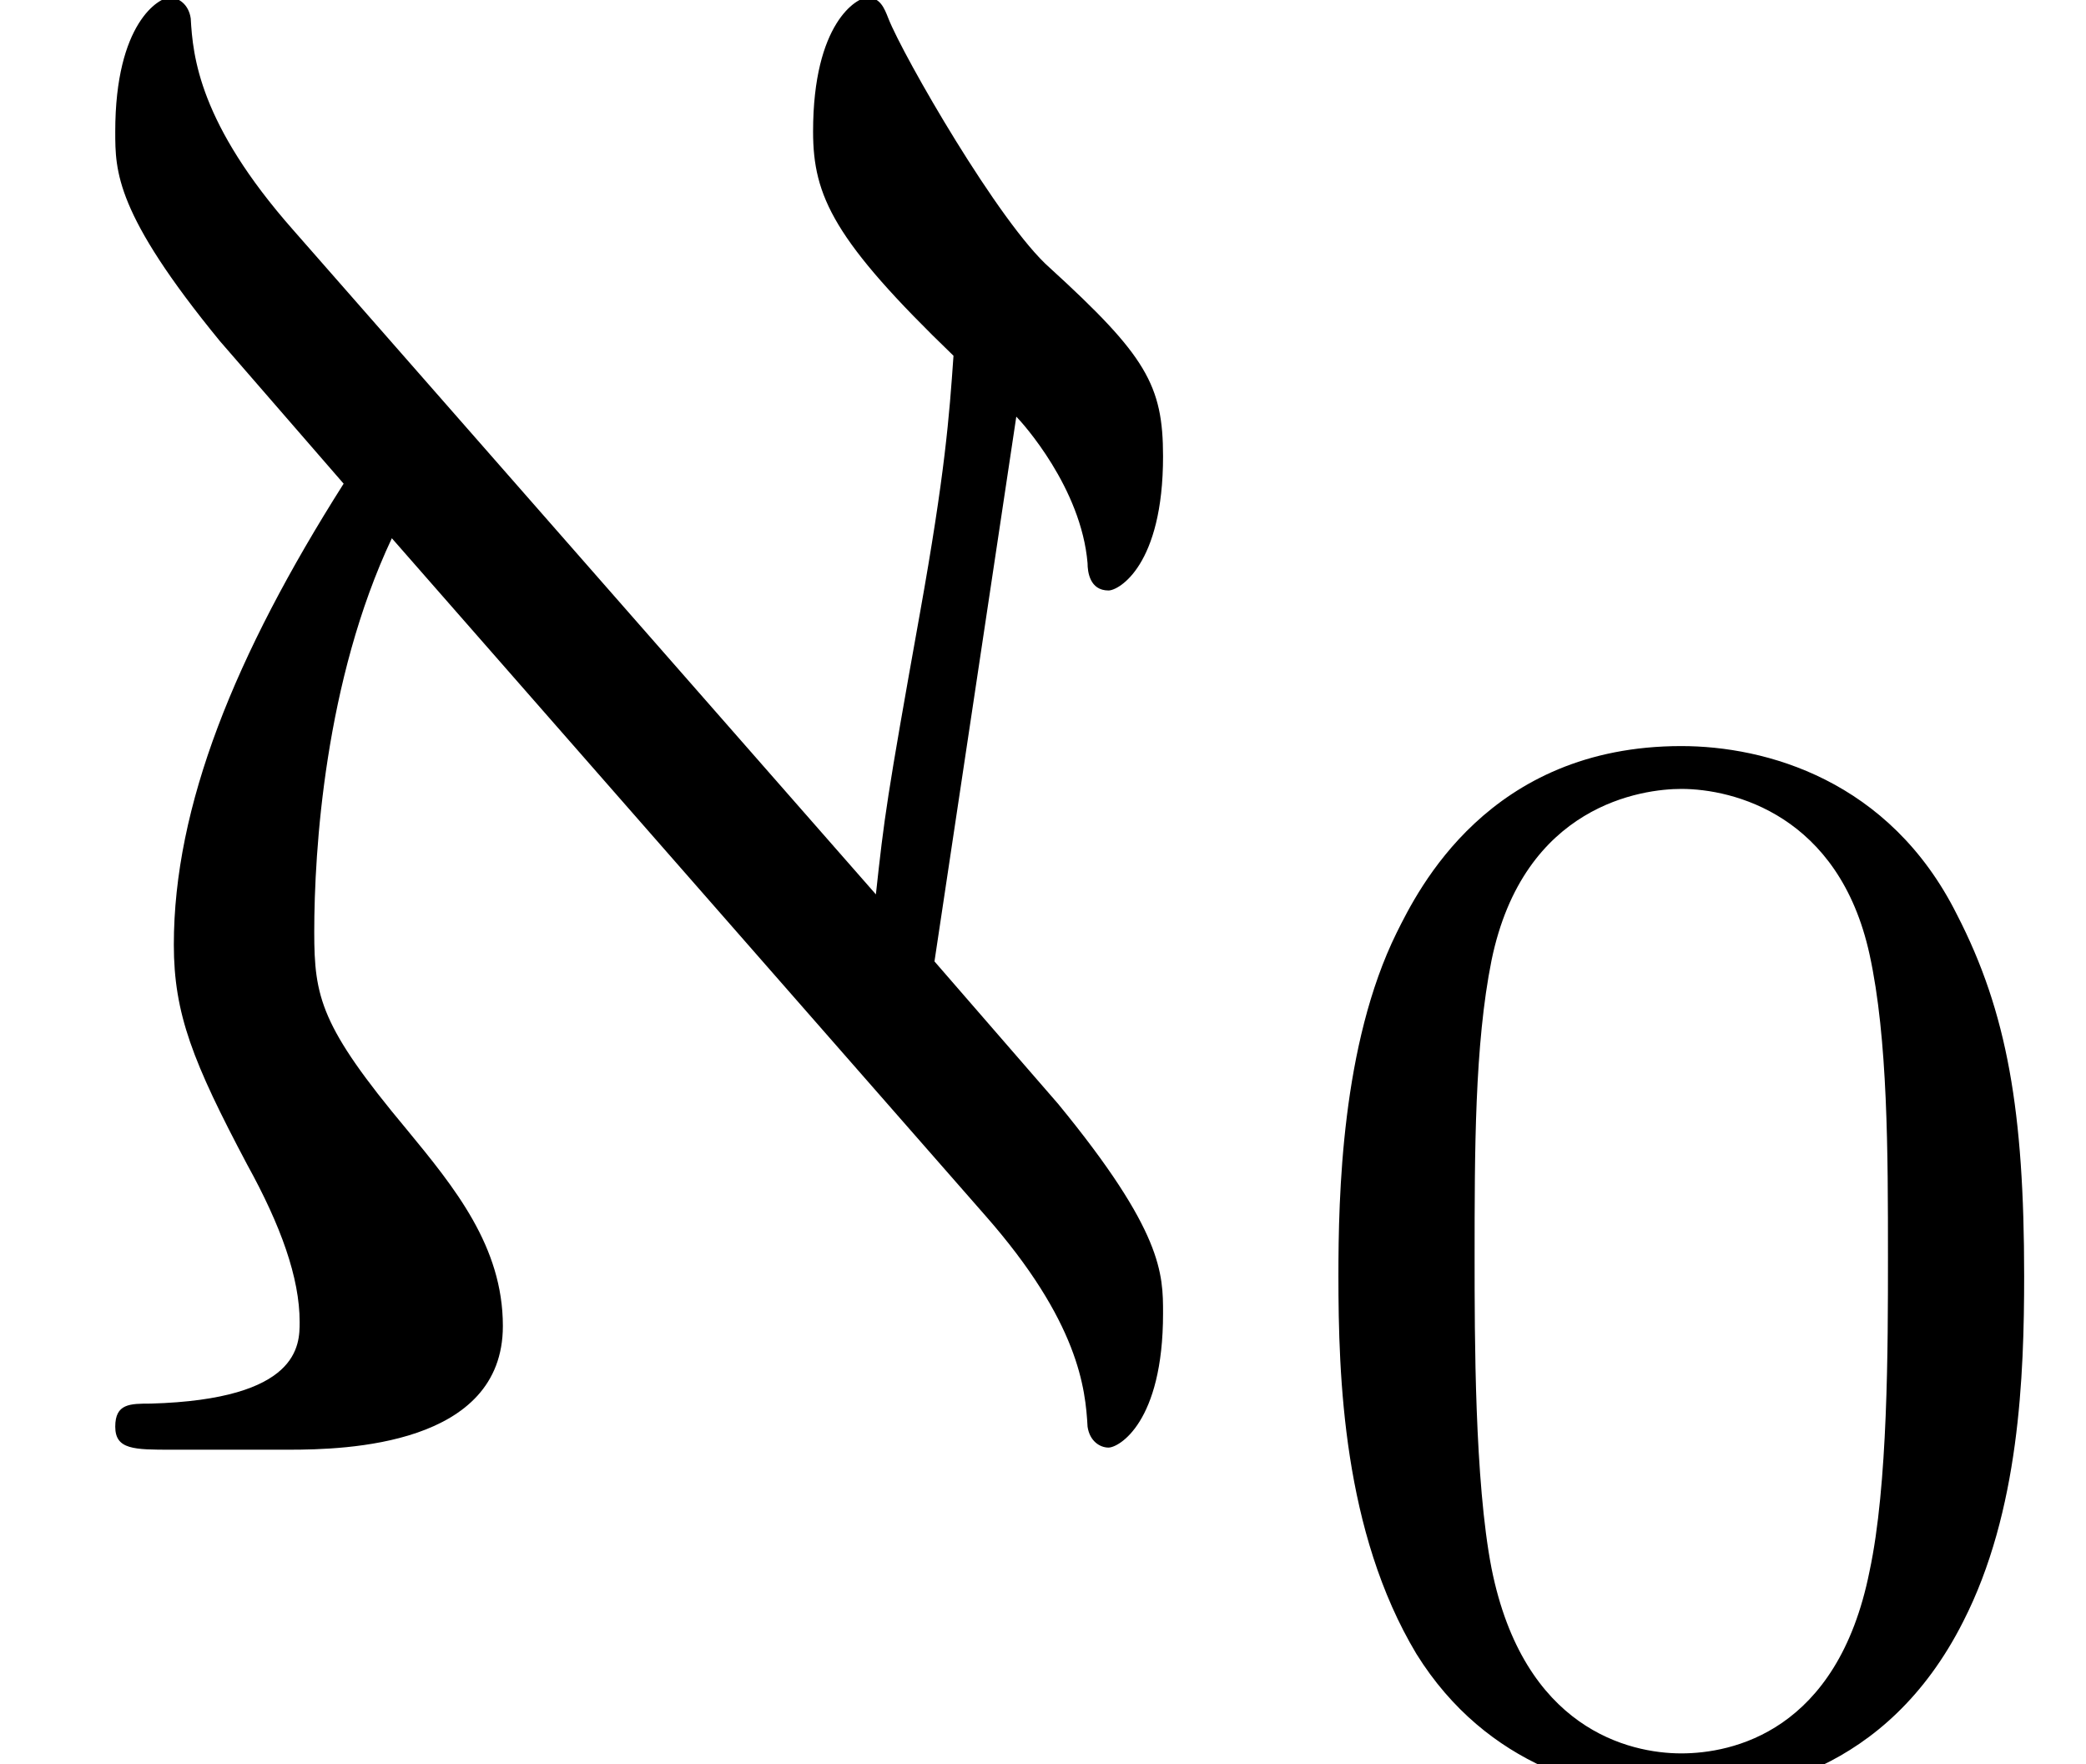
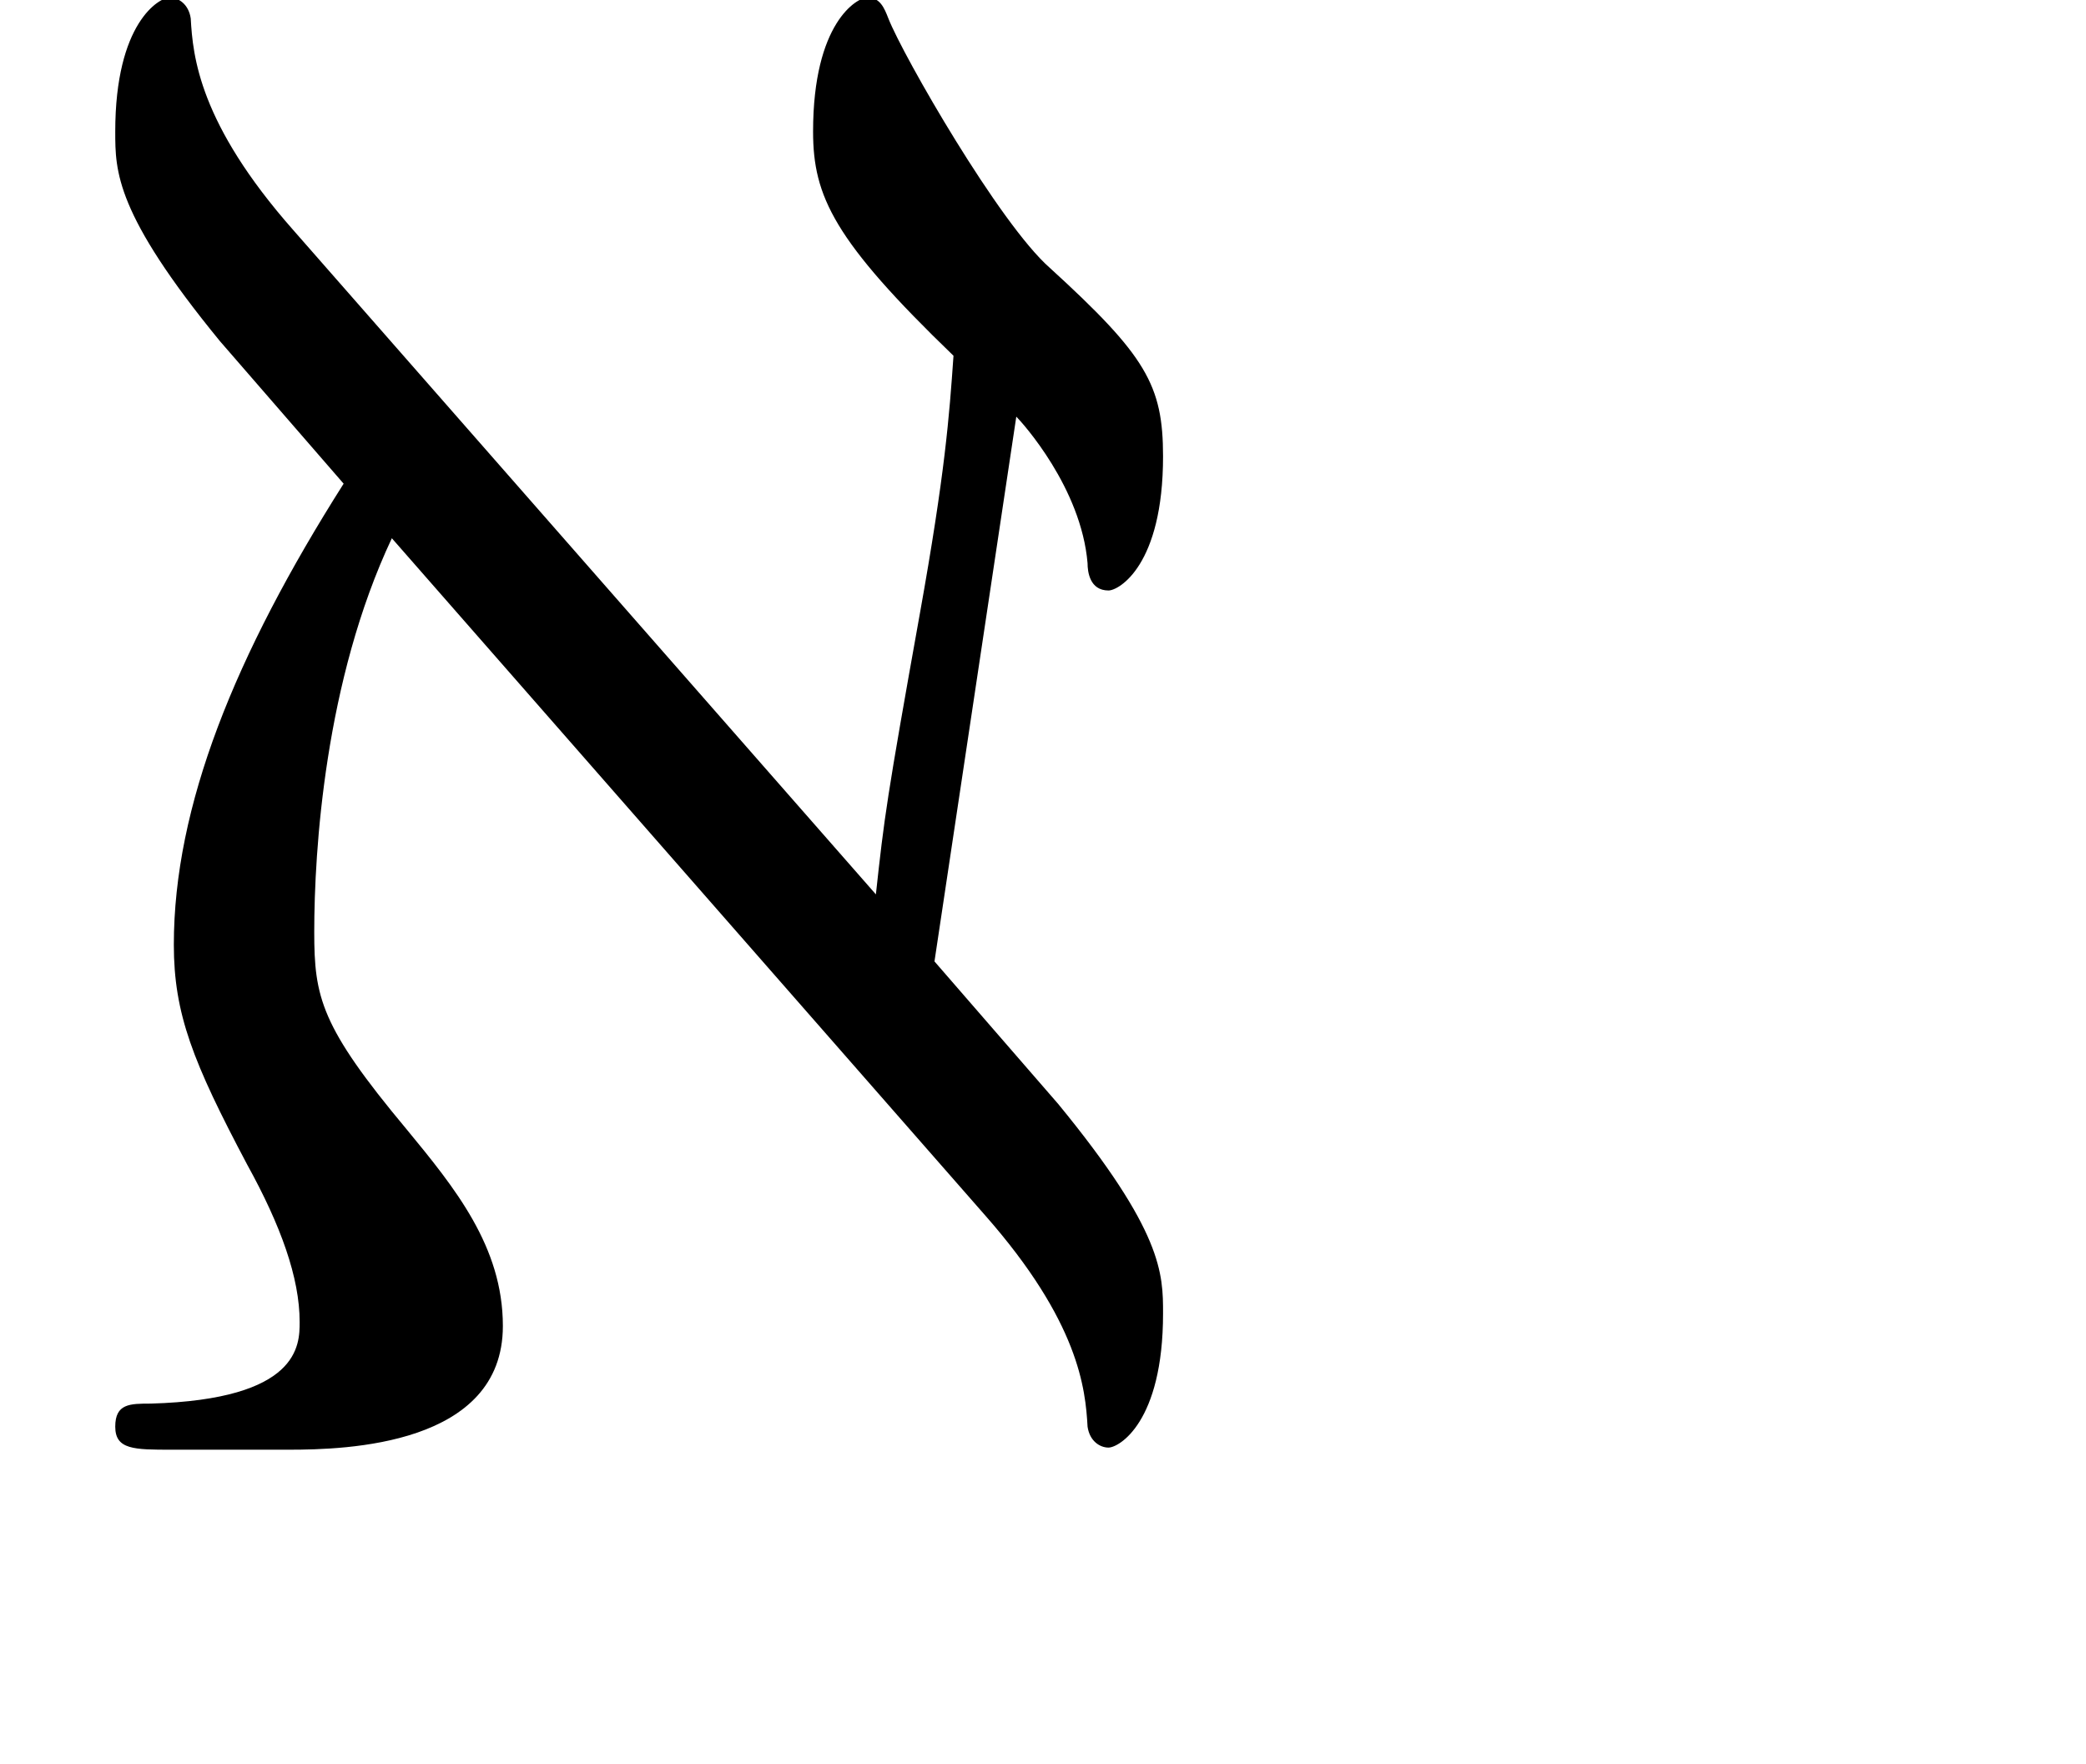
<svg xmlns="http://www.w3.org/2000/svg" xmlns:xlink="http://www.w3.org/1999/xlink" height="9.184pt" version="1.1" viewBox="70.735 61.195 10.86 9.184" width="10.86pt">
  <defs>
    <path d="M5.127 -1.222C5.618 -0.665 5.651 -0.316 5.662 -0.12C5.673 -0.044 5.727 -0.011 5.771 -0.011C5.825 -0.011 6.055 -0.142 6.055 -0.709C6.055 -0.916 6.055 -1.135 5.509 -1.8L4.865 -2.542L5.291 -5.378C5.324 -5.345 5.629 -5.007 5.662 -4.615C5.662 -4.571 5.673 -4.473 5.771 -4.473C5.825 -4.473 6.055 -4.604 6.055 -5.171C6.055 -5.542 5.967 -5.695 5.465 -6.153C5.204 -6.382 4.702 -7.255 4.625 -7.451C4.604 -7.505 4.582 -7.56 4.516 -7.56C4.462 -7.56 4.233 -7.429 4.233 -6.862C4.233 -6.524 4.342 -6.295 4.964 -5.695C4.942 -5.378 4.92 -5.084 4.789 -4.353C4.615 -3.382 4.604 -3.295 4.56 -2.891L1.527 -6.349C1.036 -6.905 1.004 -7.255 0.993 -7.451C0.982 -7.527 0.927 -7.56 0.884 -7.56C0.829 -7.56 0.6 -7.429 0.6 -6.862C0.6 -6.655 0.6 -6.436 1.145 -5.771L1.789 -5.029C1.222 -4.135 0.905 -3.349 0.905 -2.629C0.905 -2.269 1.004 -2.018 1.287 -1.484C1.462 -1.167 1.56 -0.895 1.56 -0.665C1.56 -0.545 1.56 -0.262 0.785 -0.24C0.676 -0.24 0.6 -0.24 0.6 -0.12S0.698 0 0.895 0H1.505C1.8 0 2.618 -0.022 2.618 -0.644C2.618 -1.058 2.367 -1.364 2.116 -1.669C1.669 -2.204 1.636 -2.356 1.636 -2.695C1.636 -3.12 1.691 -4.004 2.04 -4.745L5.127 -1.222Z" id="g0-64" />
-     <path d="M3.897 -2.542C3.897 -3.395 3.81 -3.913 3.547 -4.423C3.196 -5.125 2.55 -5.3 2.112 -5.3C1.108 -5.3 0.741 -4.551 0.63 -4.328C0.343 -3.746 0.327 -2.957 0.327 -2.542C0.327 -2.016 0.351 -1.211 0.733 -0.574C1.1 0.016 1.69 0.167 2.112 0.167C2.495 0.167 3.18 0.048 3.579 -0.741C3.873 -1.315 3.897 -2.024 3.897 -2.542ZM2.112 -0.056C1.841 -0.056 1.291 -0.183 1.124 -1.02C1.036 -1.474 1.036 -2.224 1.036 -2.638C1.036 -3.188 1.036 -3.746 1.124 -4.184C1.291 -4.997 1.913 -5.077 2.112 -5.077C2.383 -5.077 2.933 -4.941 3.092 -4.216C3.188 -3.778 3.188 -3.18 3.188 -2.638C3.188 -2.168 3.188 -1.451 3.092 -1.004C2.925 -0.167 2.375 -0.056 2.112 -0.056Z" id="g1-48" />
  </defs>
  <g id="page1">
    <use x="70.735" xlink:href="#g0-64" y="68.742" />
    <use x="77.376" xlink:href="#g1-48" y="70.379" />
  </g>
</svg>